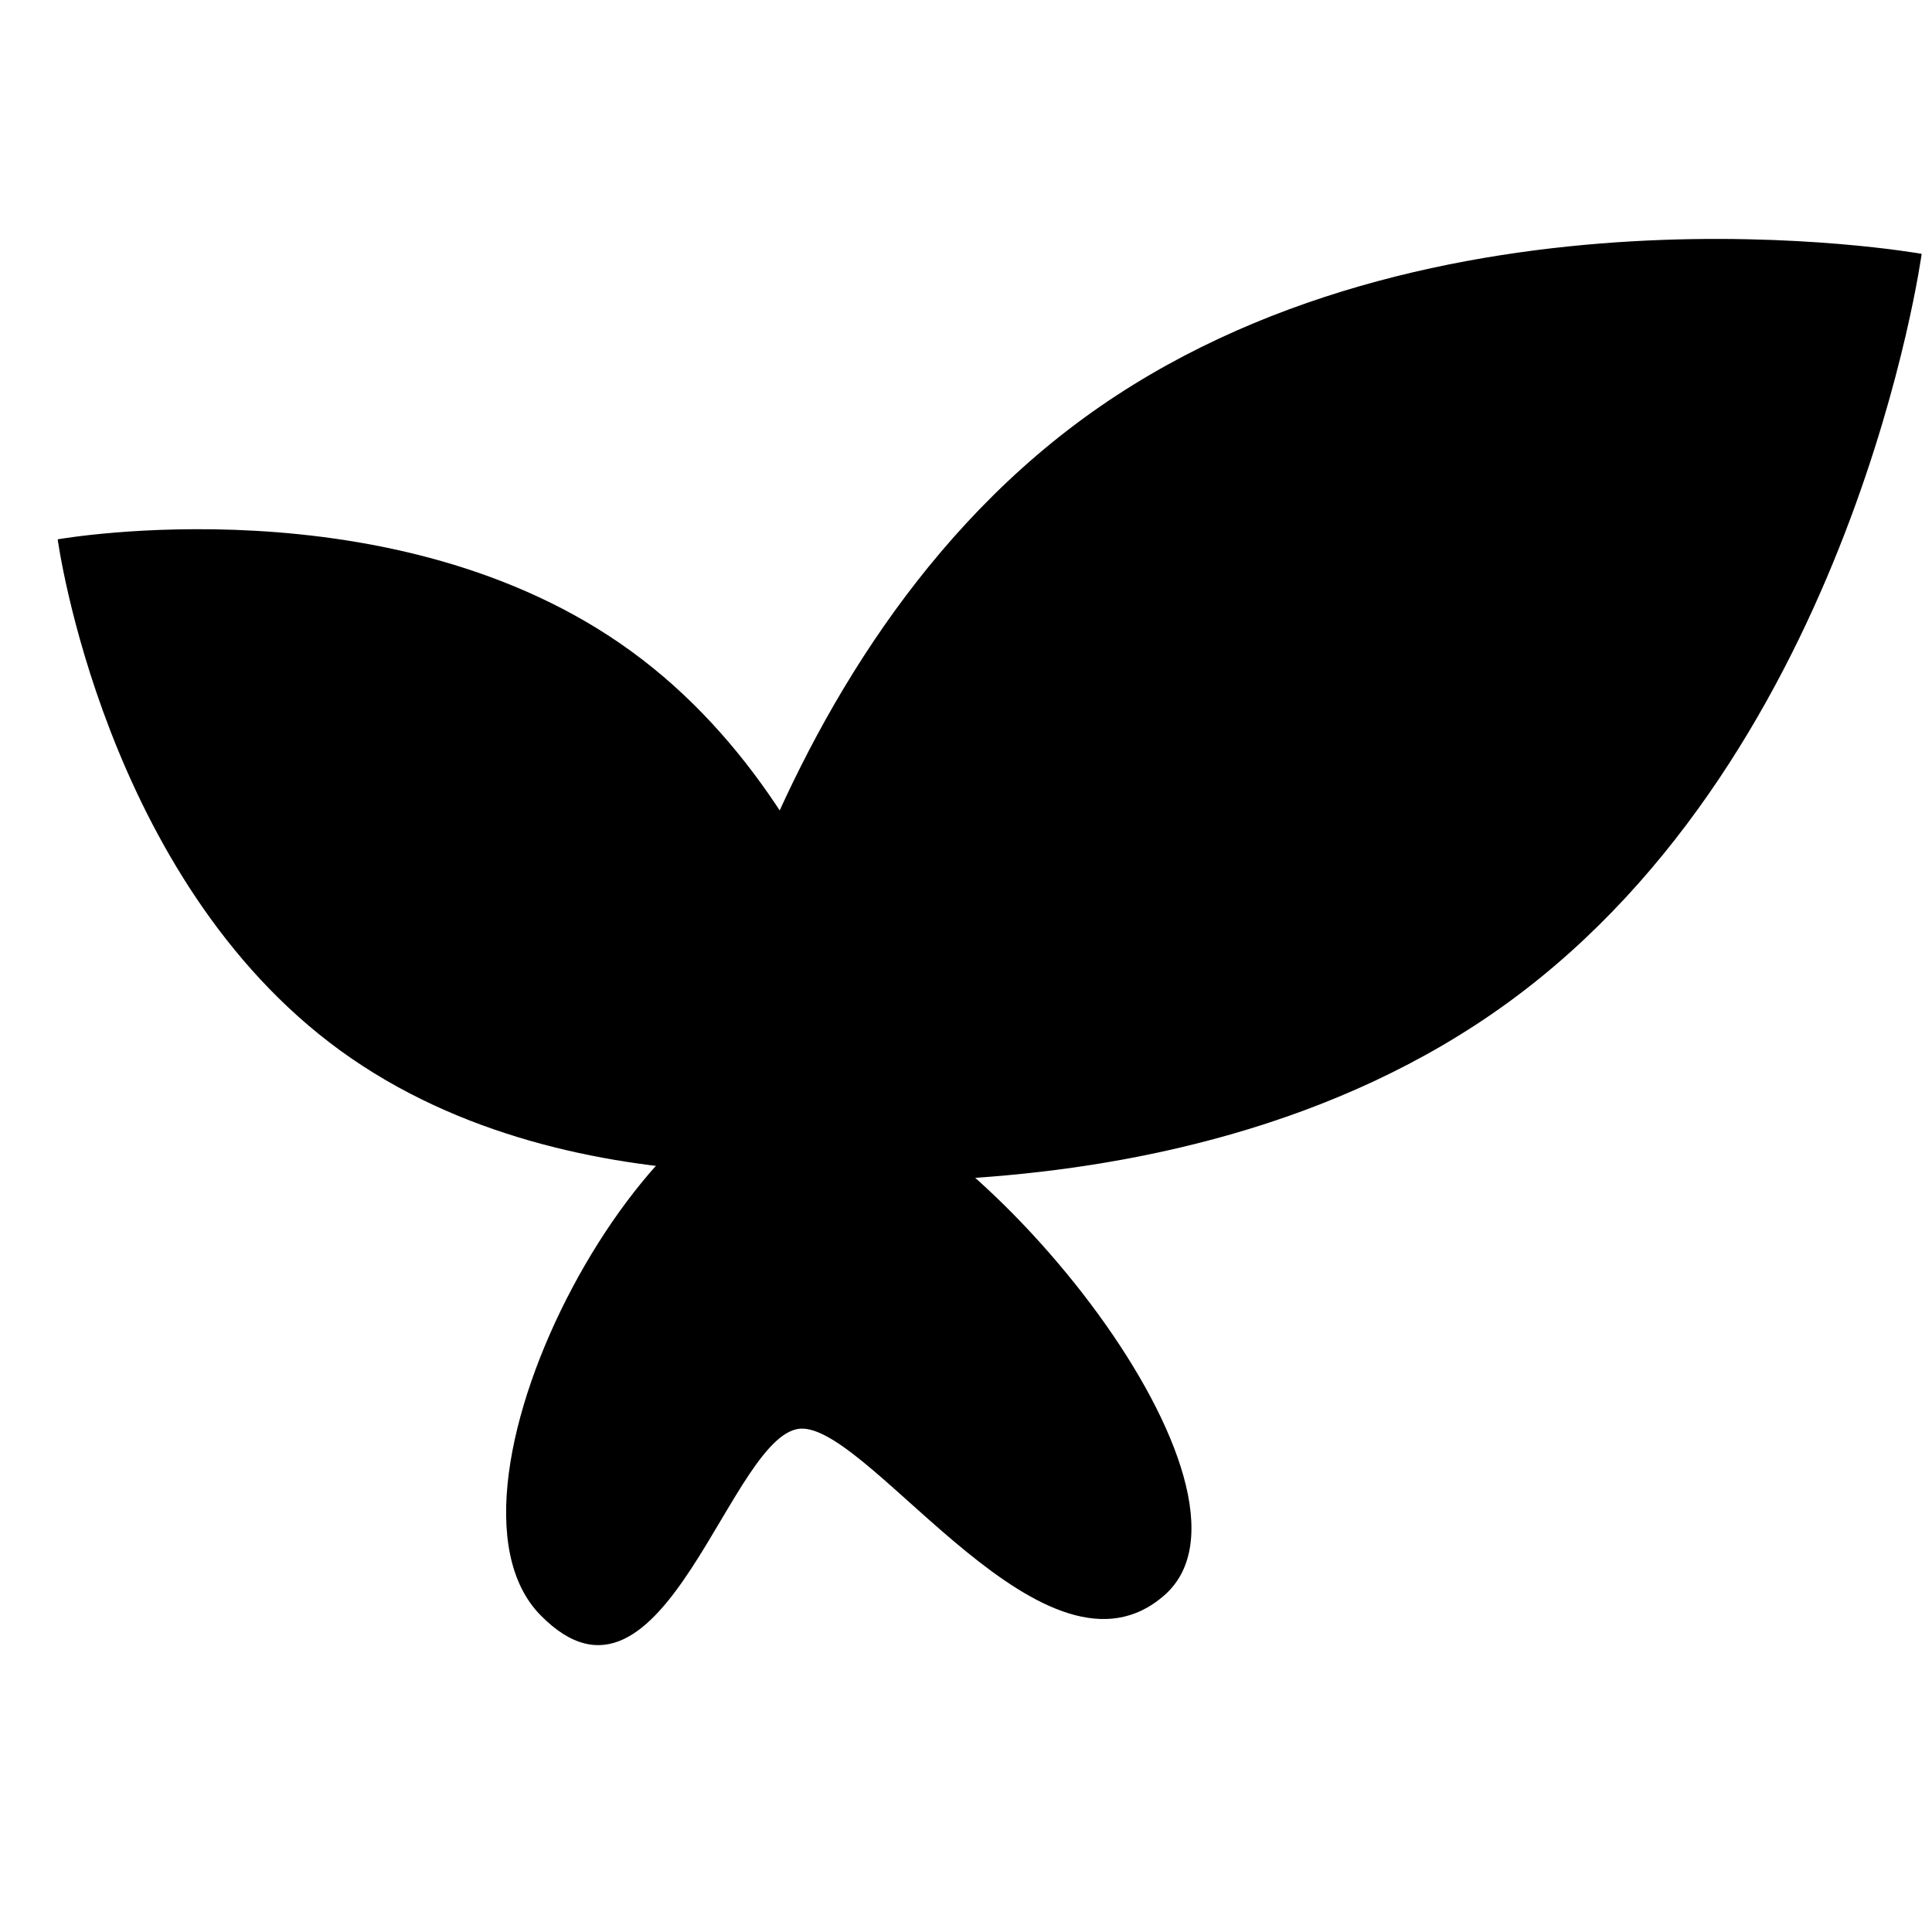
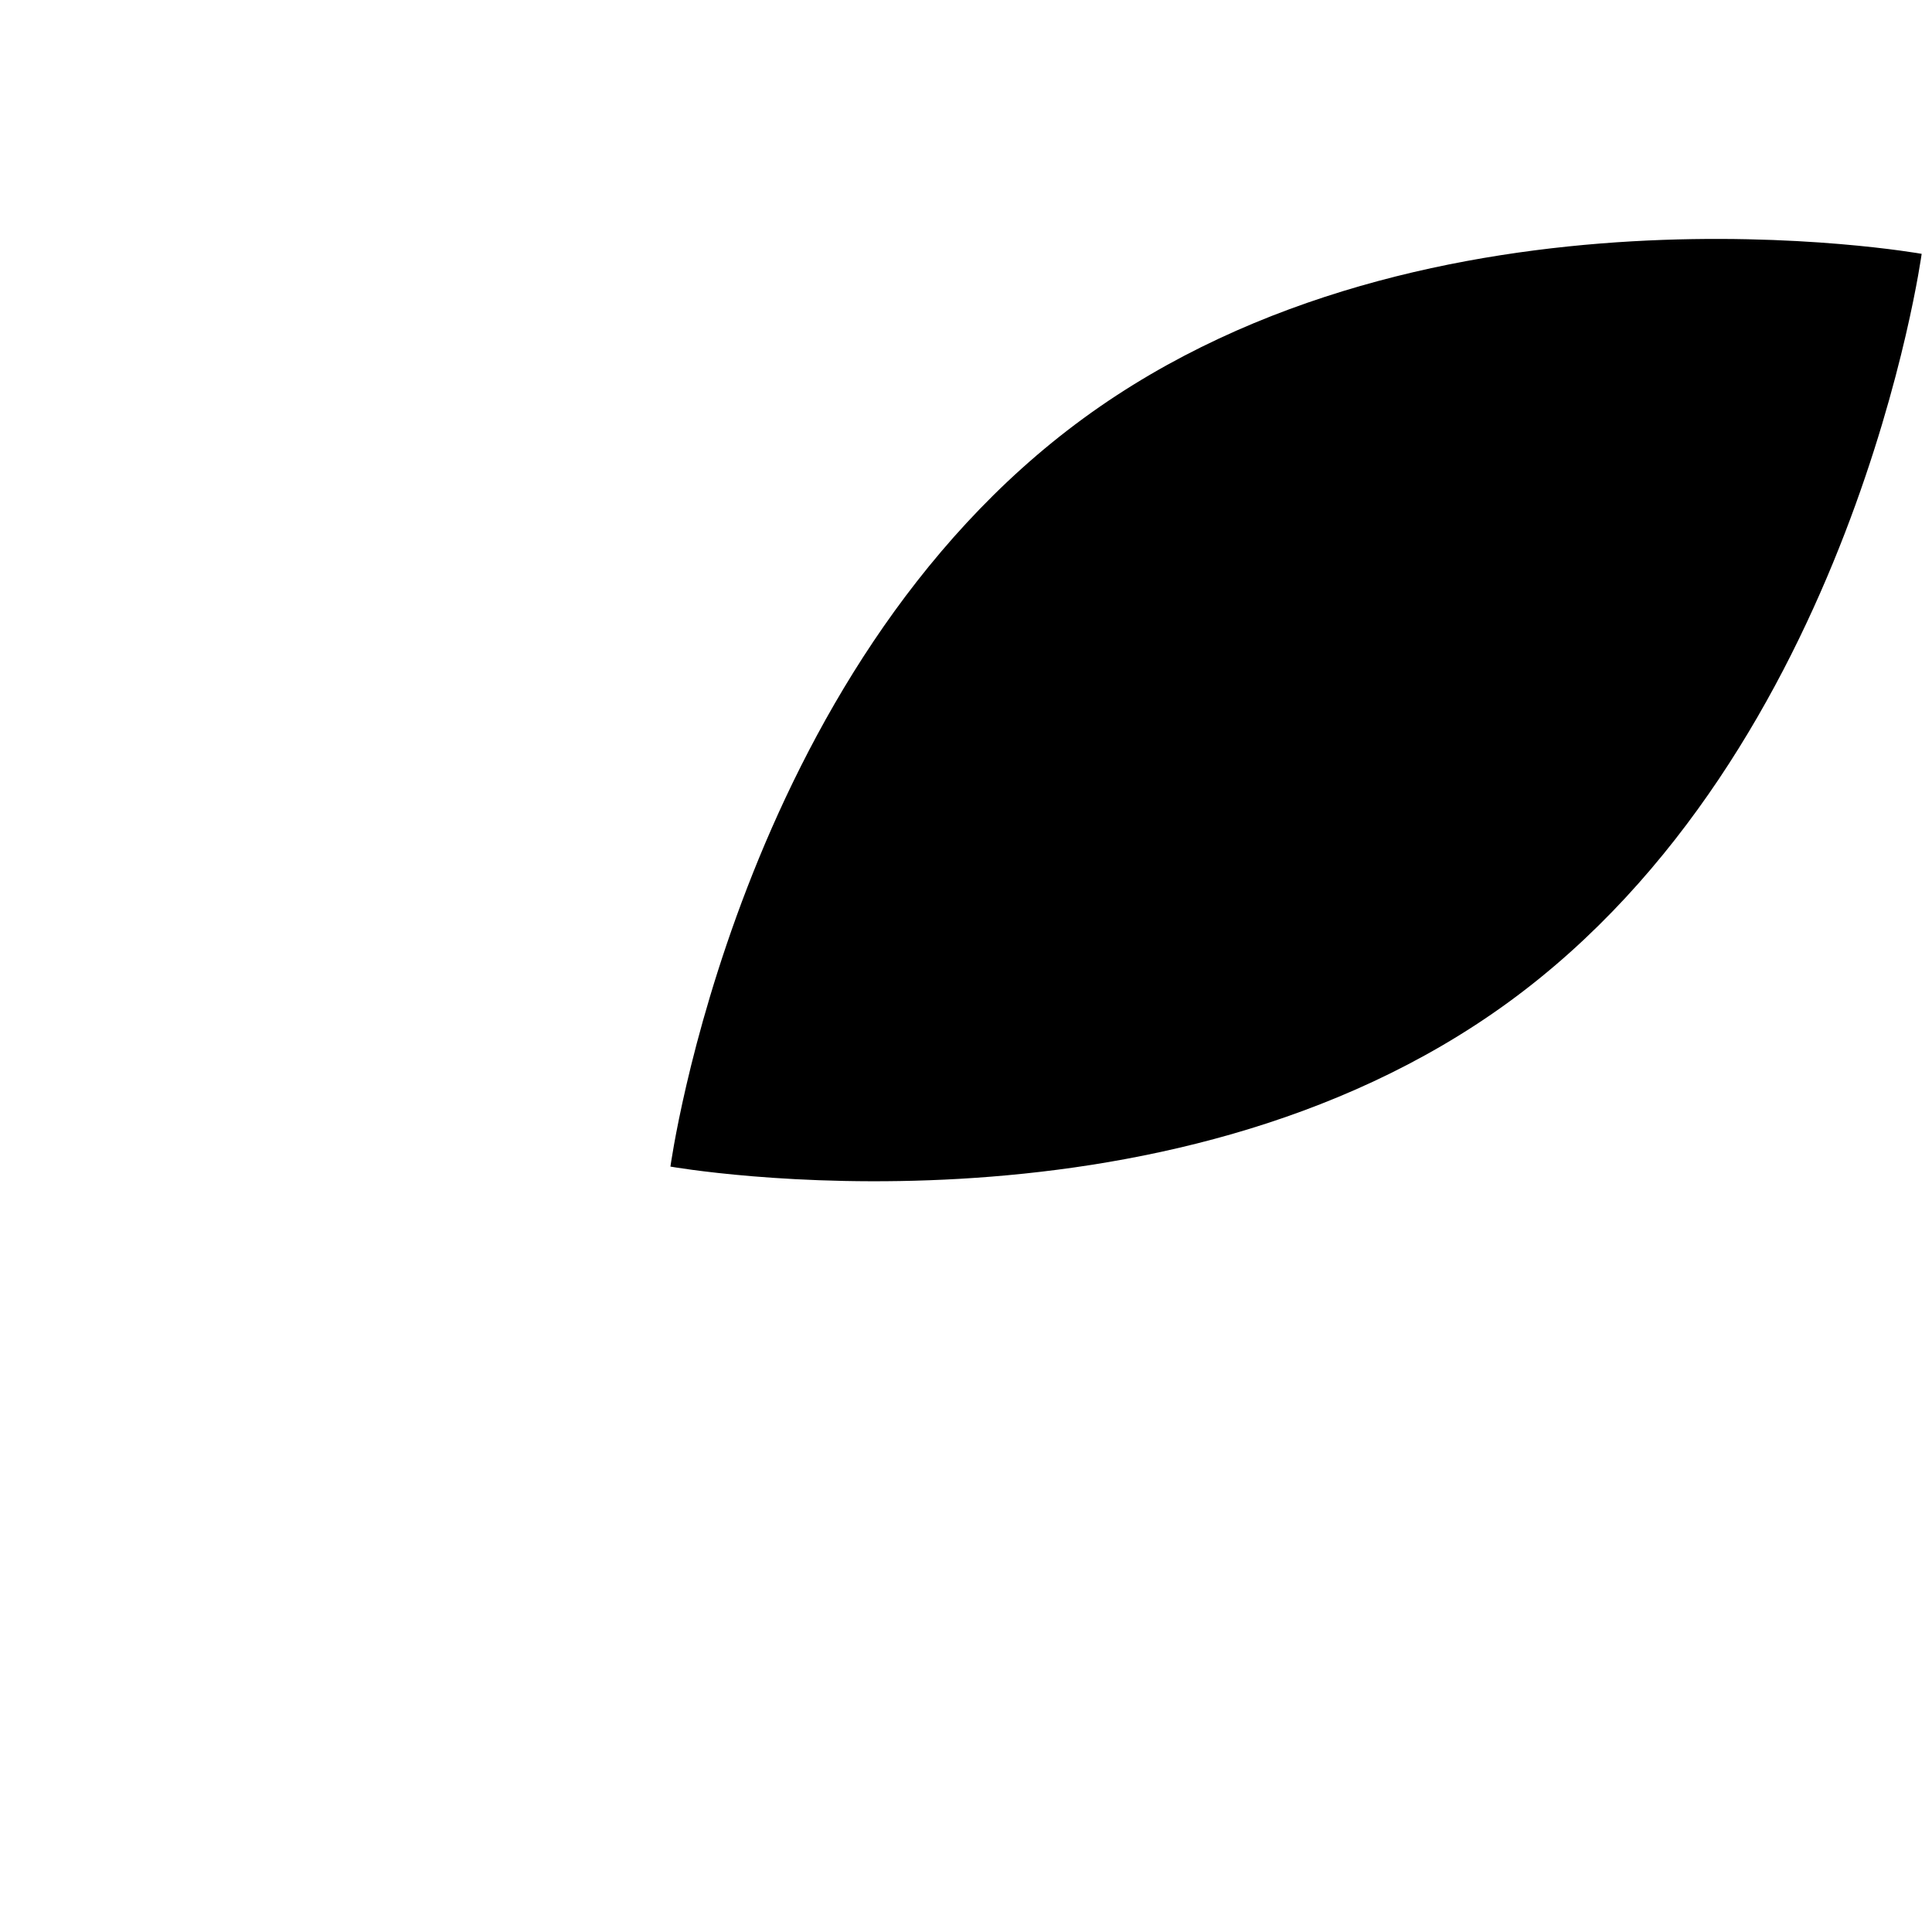
<svg xmlns="http://www.w3.org/2000/svg" version="1.0" preserveAspectRatio="xMidYMid meet" height="150" viewBox="0 0 112.5 112.5" zoomAndPan="magnify" width="150">
  <defs>
    <clipPath id="bcb878562d">
-       <path clip-rule="nonzero" d="M 29 62 L 70 62 L 70 96 L 29 96 Z M 29 62" />
+       <path clip-rule="nonzero" d="M 29 62 L 70 62 L 70 96 L 29 96 Z " />
    </clipPath>
    <clipPath id="a1a8a10ee1">
      <path clip-rule="nonzero" d="M 17.316 78.457 L 47.691 53.094 L 75.93 86.906 L 45.555 112.273 Z M 17.316 78.457" />
    </clipPath>
    <clipPath id="77feedcfe2">
-       <path clip-rule="nonzero" d="M 17.316 78.457 L 47.691 53.094 L 75.93 86.906 L 45.555 112.273 Z M 17.316 78.457" />
-     </clipPath>
+       </clipPath>
    <clipPath id="b17fdcaf87">
      <path clip-rule="nonzero" d="M 3 30 L 54 30 L 54 69 L 3 69 Z M 3 30" />
    </clipPath>
    <clipPath id="f250714433">
      <path clip-rule="nonzero" d="M 15.316 79.988 L -0.012 32.367 L 41.215 19.102 L 56.539 66.723 Z M 15.316 79.988" />
    </clipPath>
    <clipPath id="5f3e42069a">
      <path clip-rule="nonzero" d="M 15.316 79.988 L -0.012 32.367 L 41.215 19.102 L 56.539 66.723 Z M 15.316 79.988" />
    </clipPath>
  </defs>
  <g clip-path="url(#bcb878562d)">
    <g clip-path="url(#a1a8a10ee1)">
      <g clip-path="url(#77feedcfe2)">
        <path fill-rule="nonzero" fill-opacity="1" d="M 47.566 63.004 C 38.312 60.926 24.227 86.664 31.469 94.047 C 38.711 101.434 42.582 83.012 46.766 83.188 C 50.949 83.367 60.965 98.93 67.816 92.879 C 74.668 86.828 57.344 65.195 47.566 63.004" fill="#000000" />
      </g>
    </g>
  </g>
  <path fill-rule="nonzero" fill-opacity="1" d="M 87.844 58.355 C 67.723 73.02 39.039 67.93 39.039 67.93 C 39.039 67.93 42.973 39.066 63.094 24.355 C 83.219 9.645 111.898 14.781 111.898 14.781 C 111.898 14.781 107.965 43.691 87.844 58.355 Z M 87.844 58.355" fill="#000000" />
  <g clip-path="url(#b17fdcaf87)">
    <g clip-path="url(#f250714433)">
      <g clip-path="url(#5f3e42069a)">
-         <path fill-rule="nonzero" fill-opacity="1" d="M 36.777 37.938 C 50.543 47.969 53.242 67.711 53.242 67.711 C 53.242 67.711 33.621 71.199 19.824 61.18 C 6.027 51.156 3.359 31.406 3.359 31.406 C 3.359 31.406 23.012 27.906 36.777 37.938 Z M 36.777 37.938" fill="#000000" />
-       </g>
+         </g>
    </g>
  </g>
</svg>